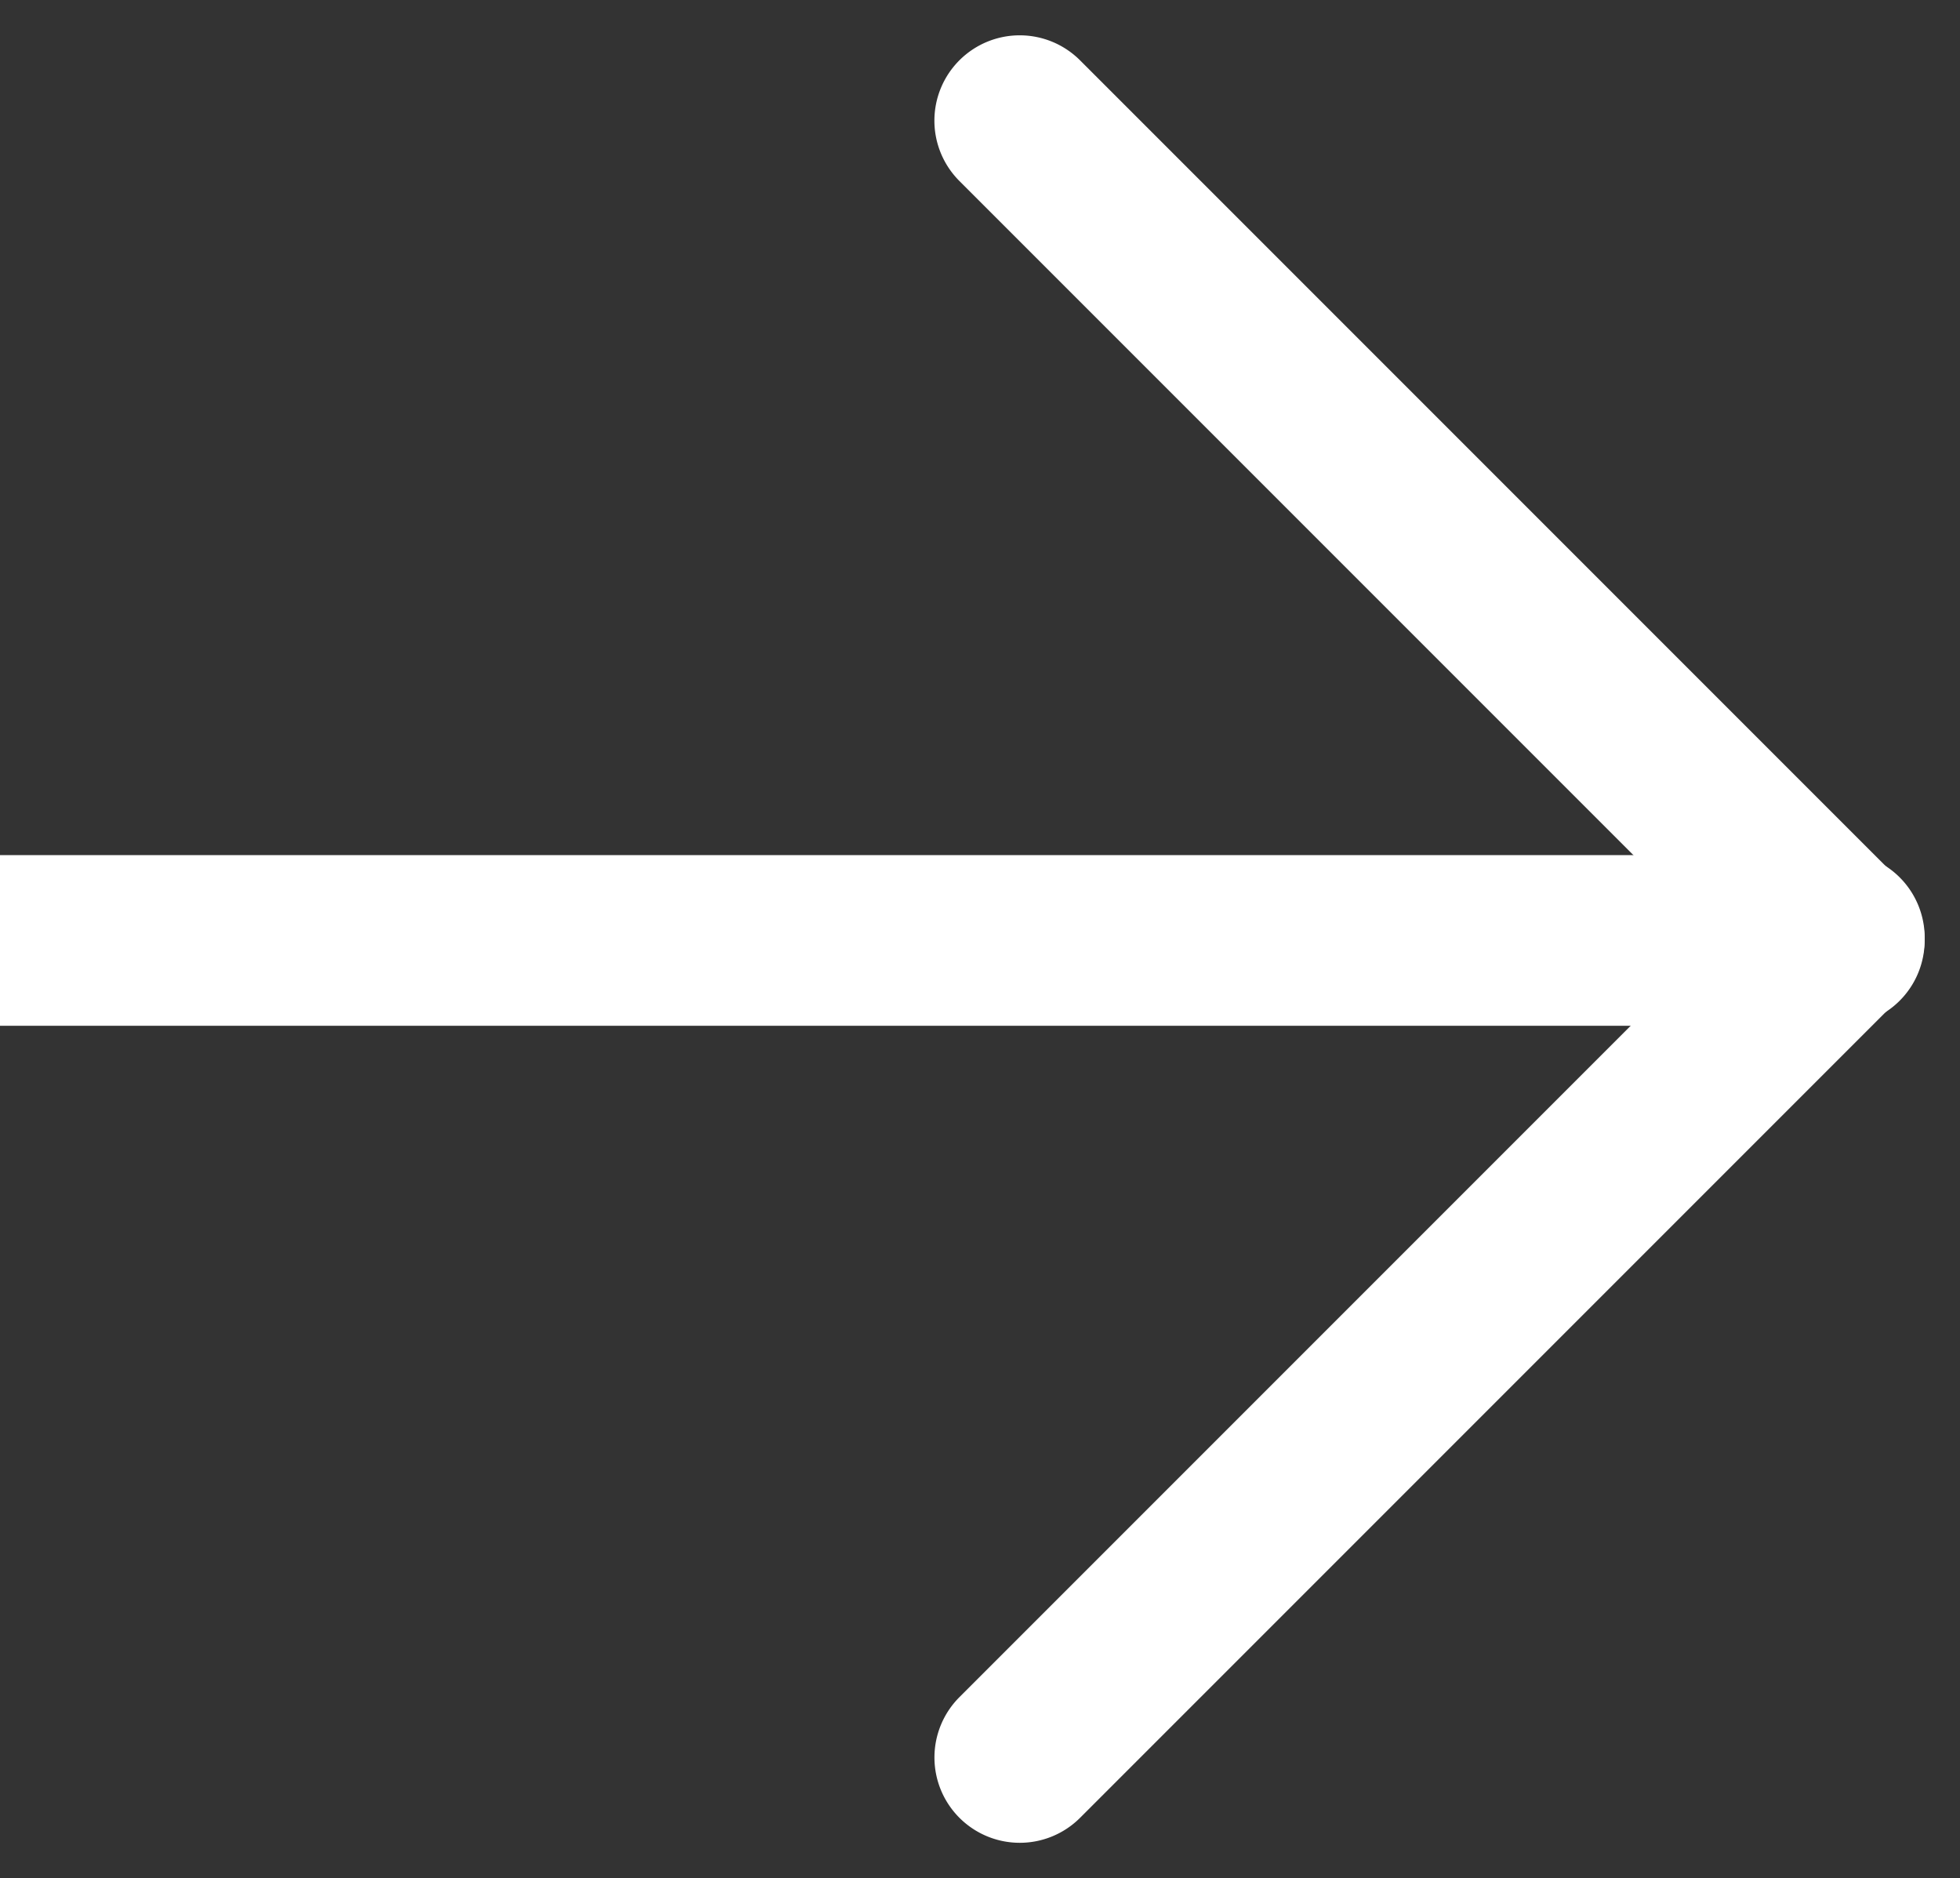
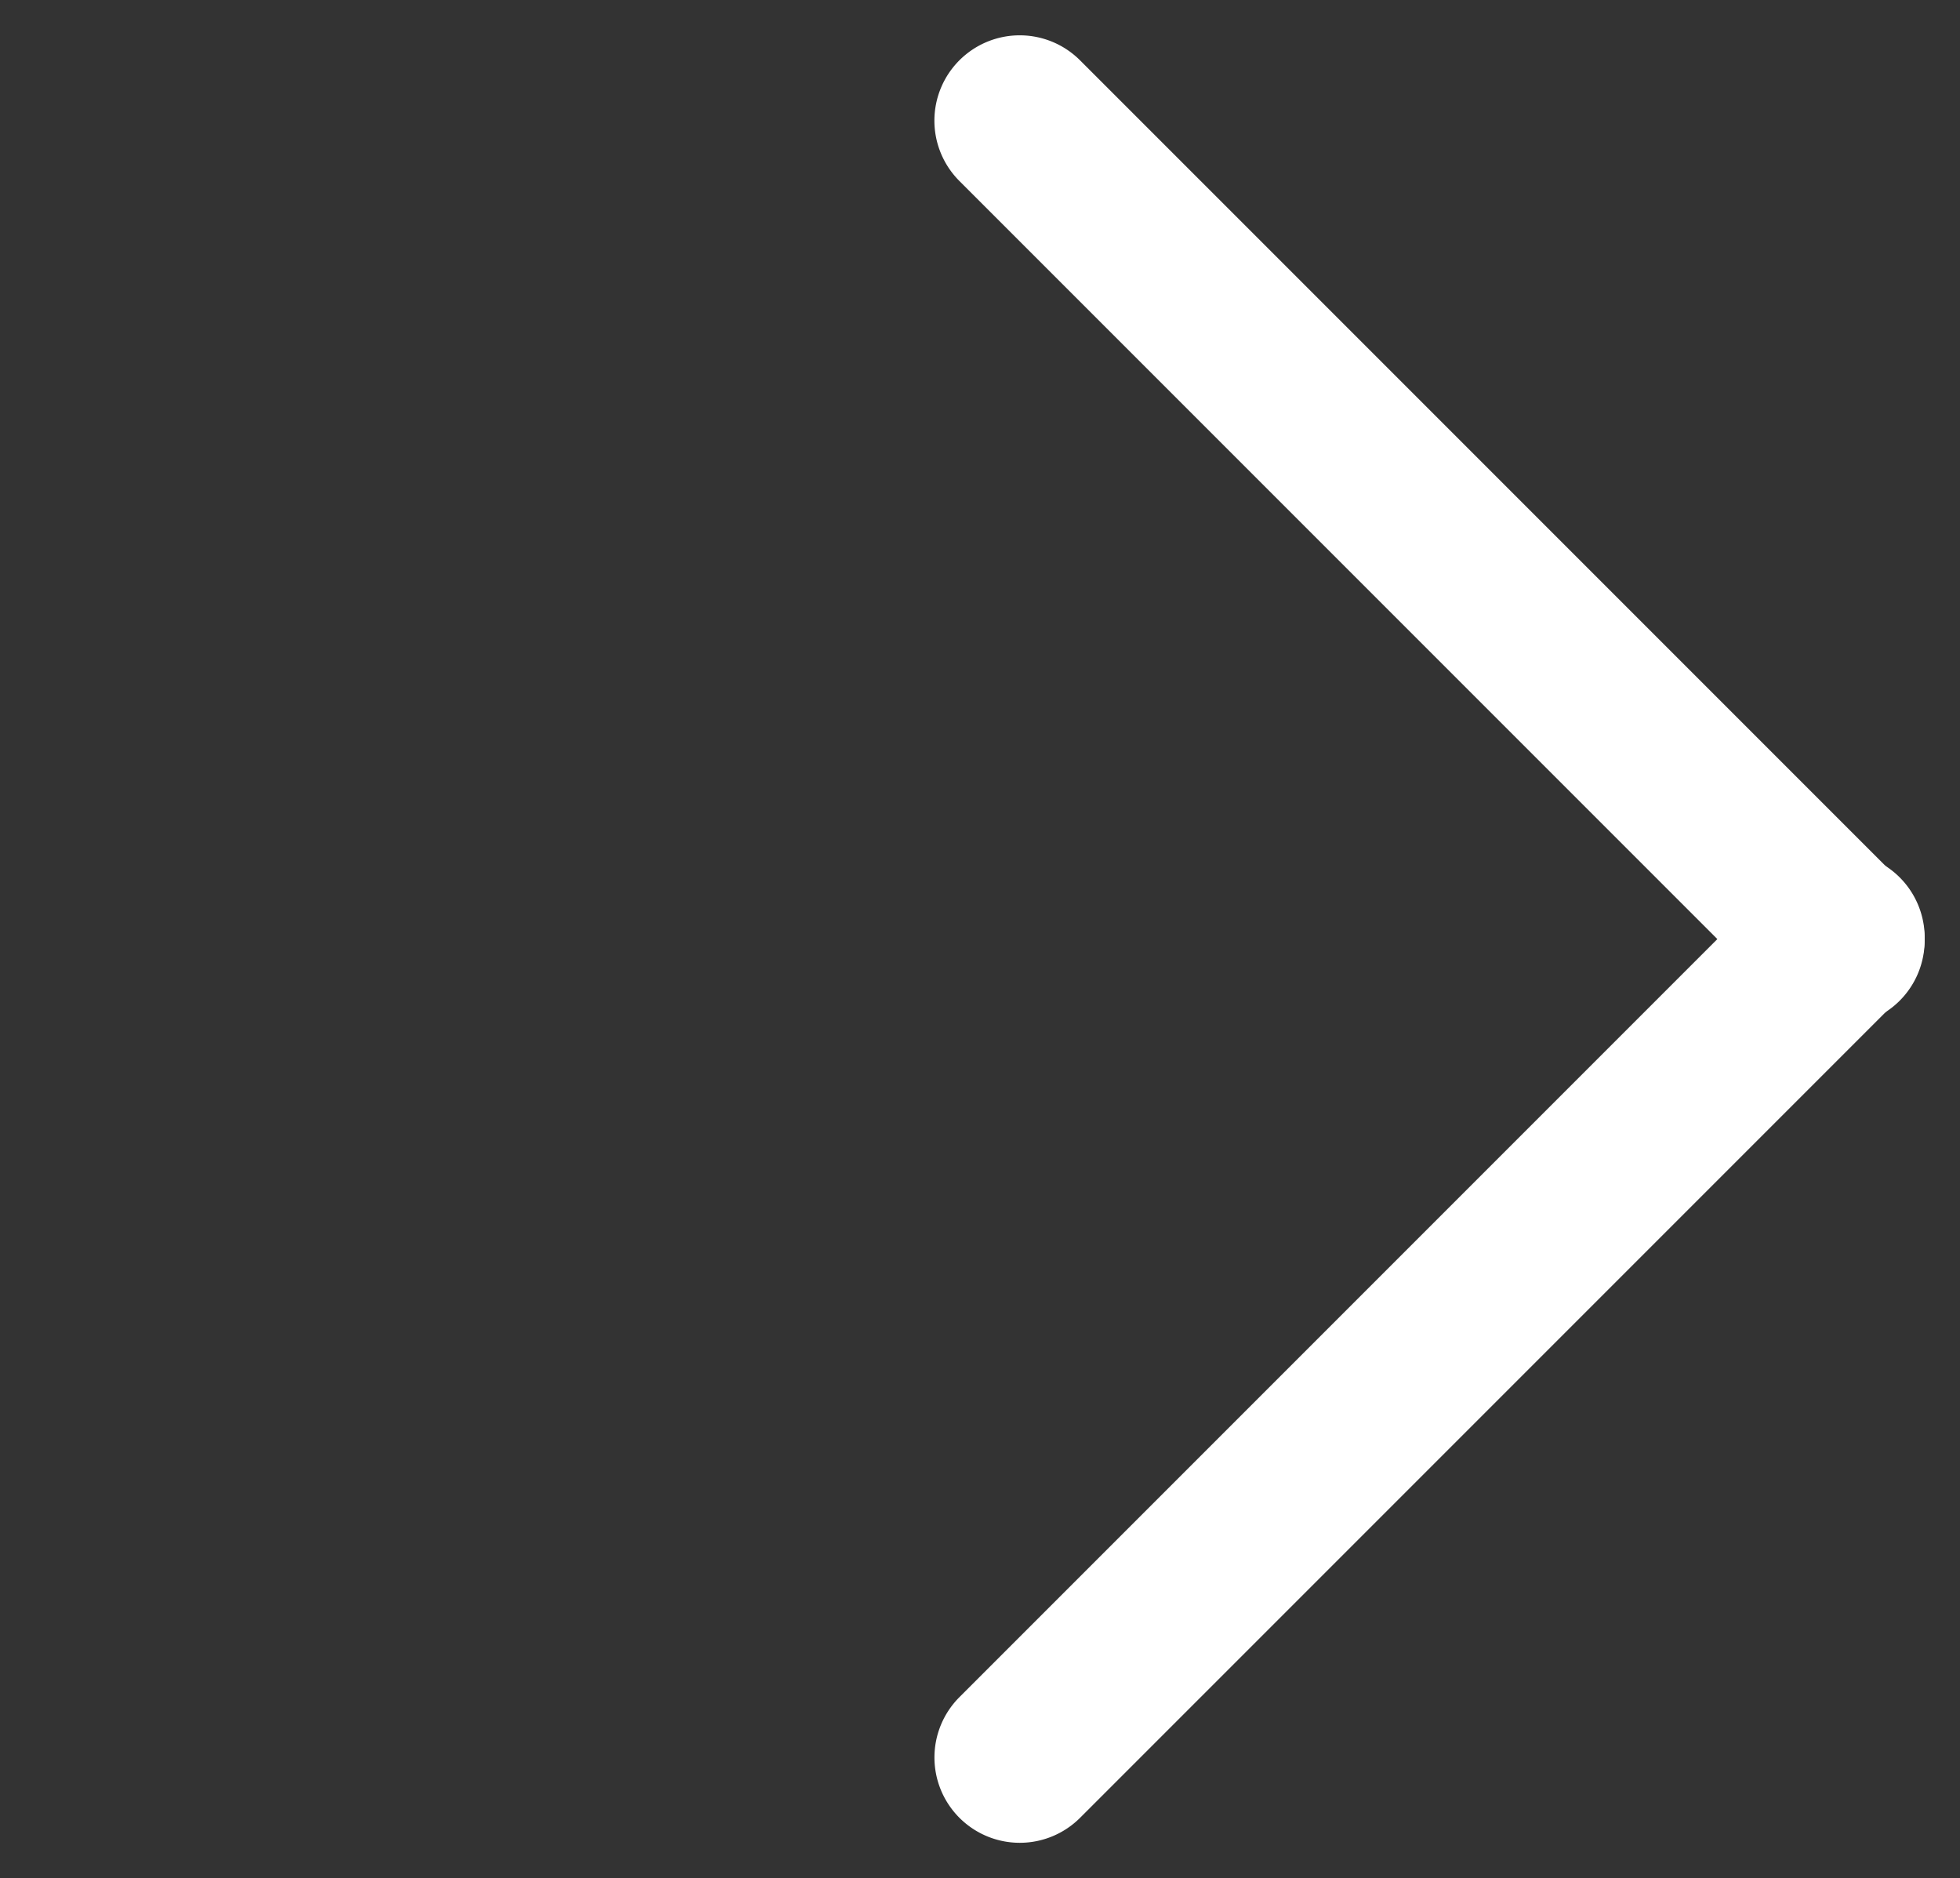
<svg xmlns="http://www.w3.org/2000/svg" width="22.975" height="22.011" viewBox="0 0 22.975 22.011">
  <rect x="0" y="0" width="22.975" height="22.011" fill="#333333" stroke="none" />
  <g id="Group_116555" data-name="Group 116555" transform="translate(0 20.597) rotate(-90)">
-     <path id="Path_23" data-name="Path 23" d="M1,21.561H-1V0H1Z" transform="translate(9.575 0)" fill="#fff" />
    <path id="Path_24" data-name="Path 24" d="M0,14.587a1,1,0,0,1-1-1V0A1,1,0,0,1,0-1,1,1,0,0,1,1,0V13.587A1,1,0,0,1,0,14.587Z" transform="translate(19.183 11.953) rotate(45)" fill="#fff" />
    <path id="Path_25" data-name="Path 25" d="M0,14.587a1,1,0,0,1-1-1V0A1,1,0,0,1,0-1,1,1,0,0,1,1,0V13.587A1,1,0,0,1,0,14.587Z" transform="translate(9.607 21.561) rotate(135)" fill="#fff" />
  </g>
</svg>